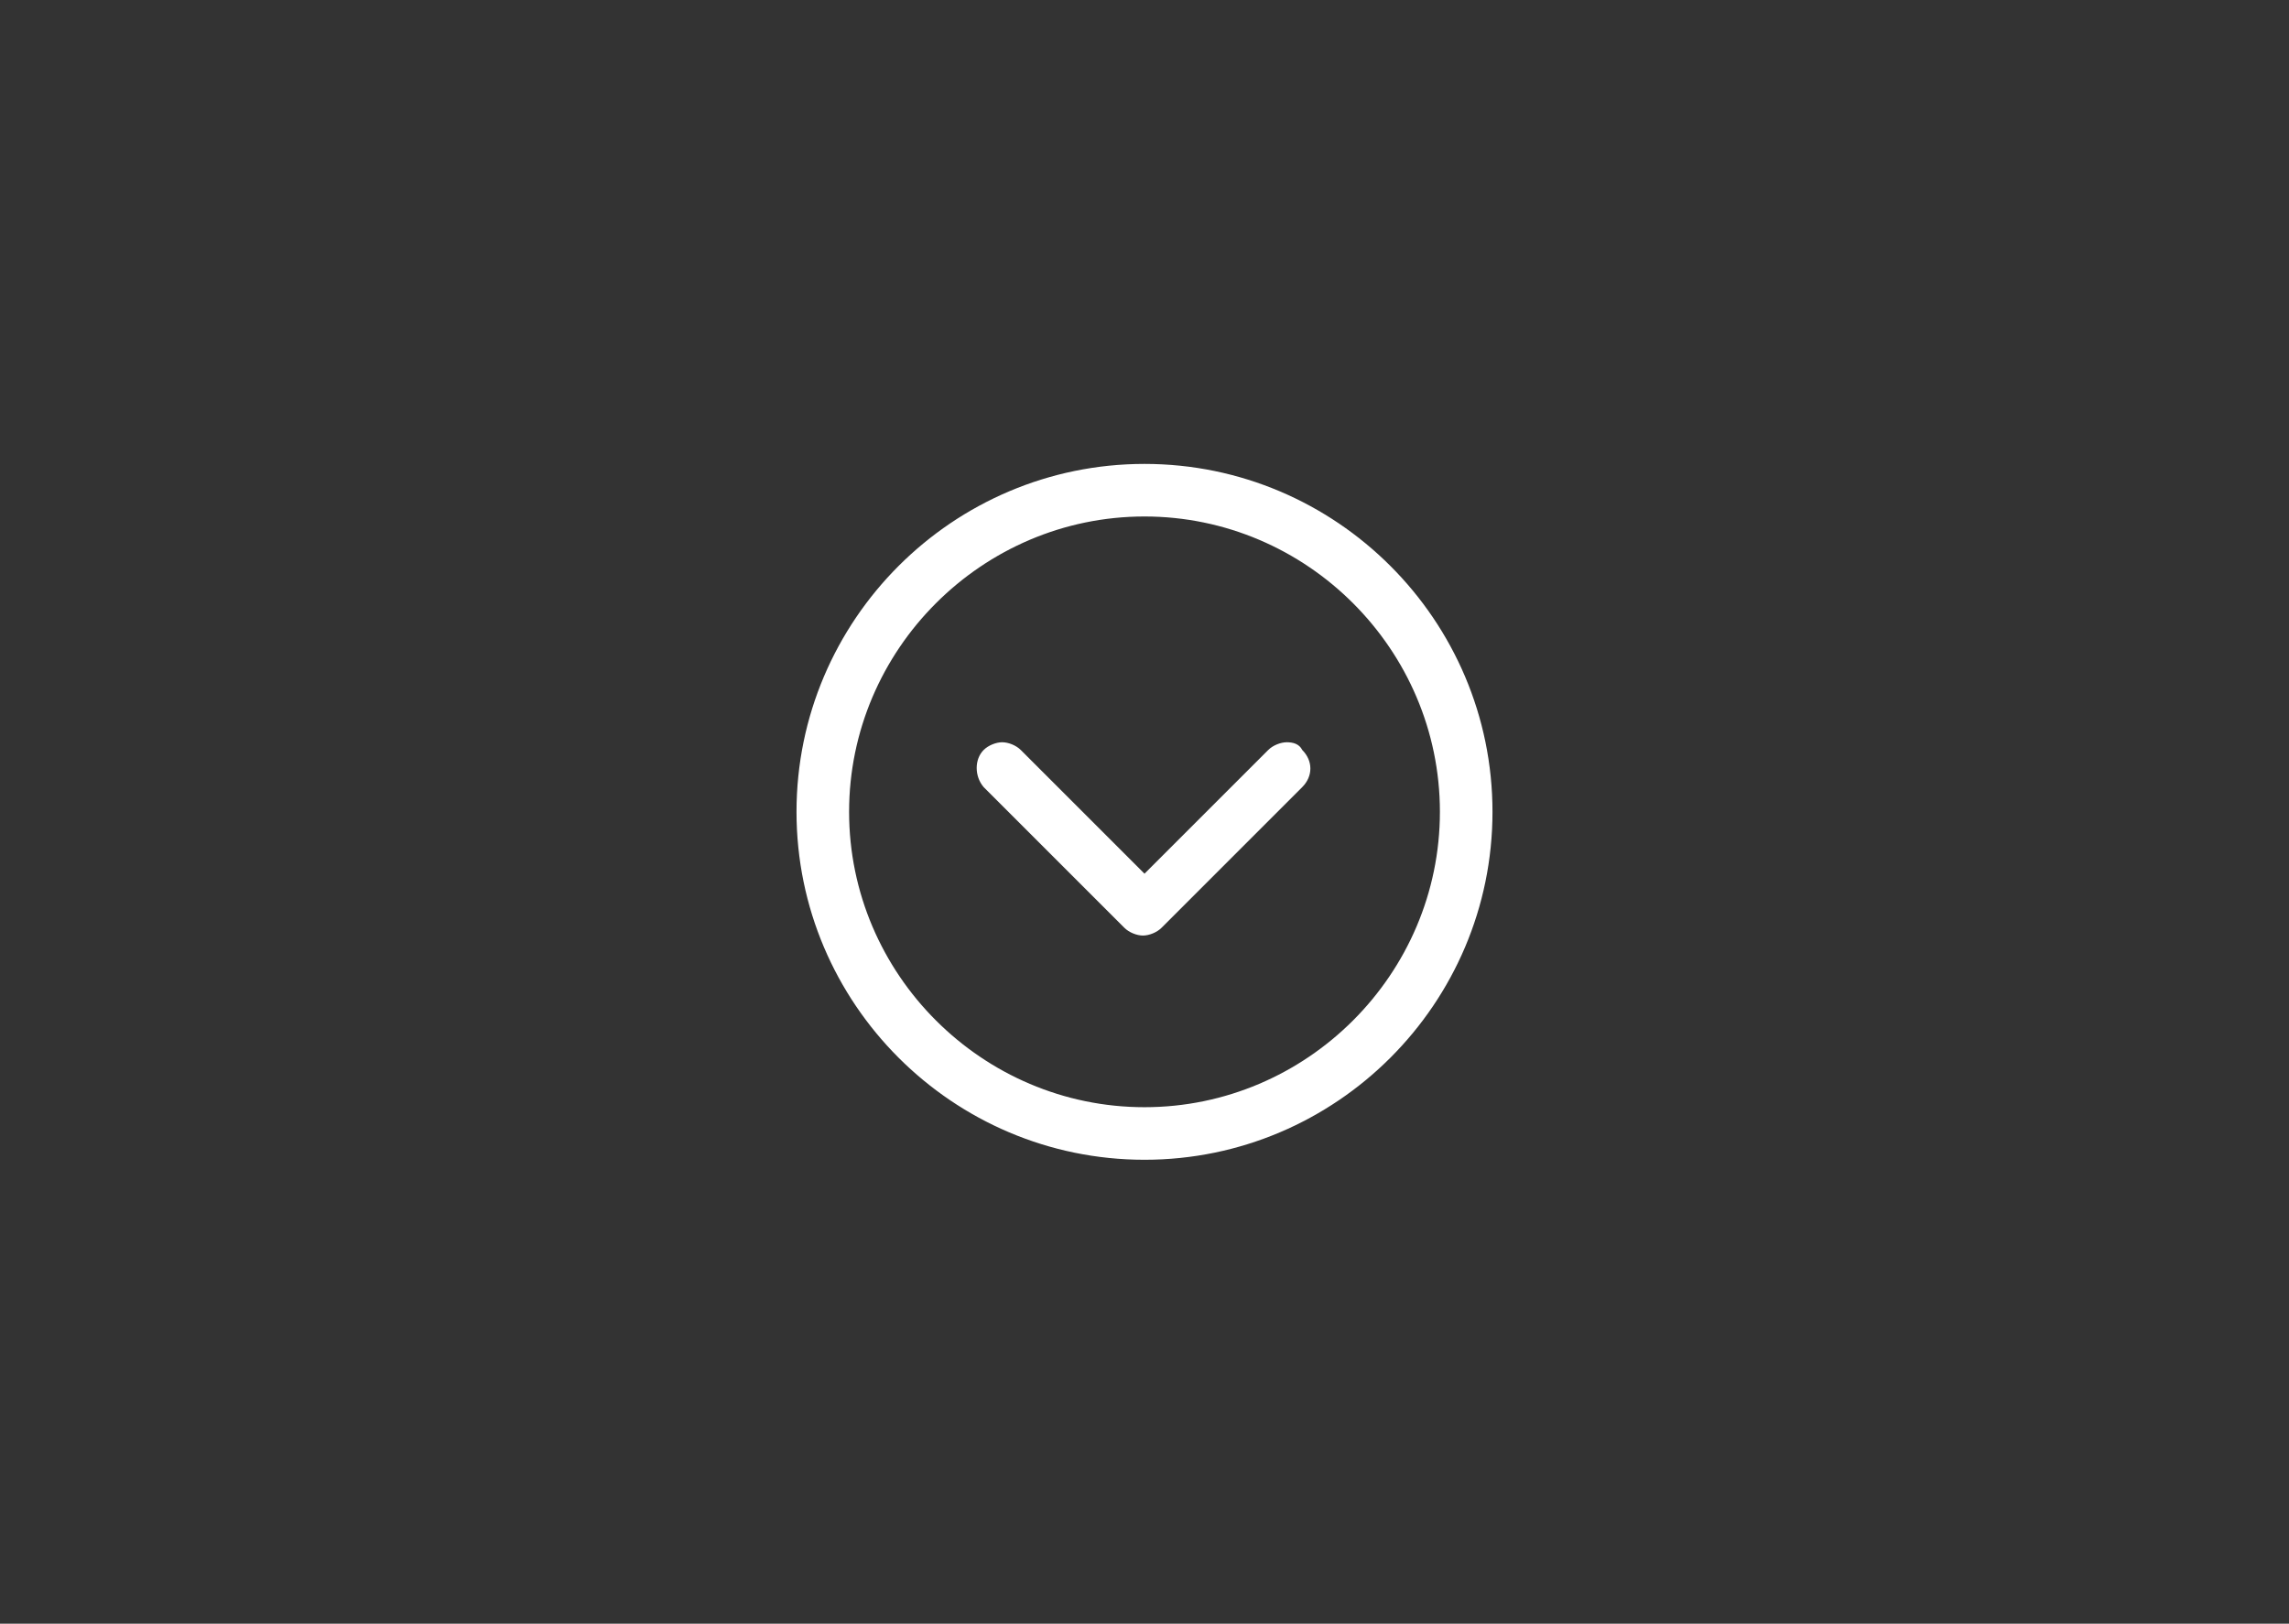
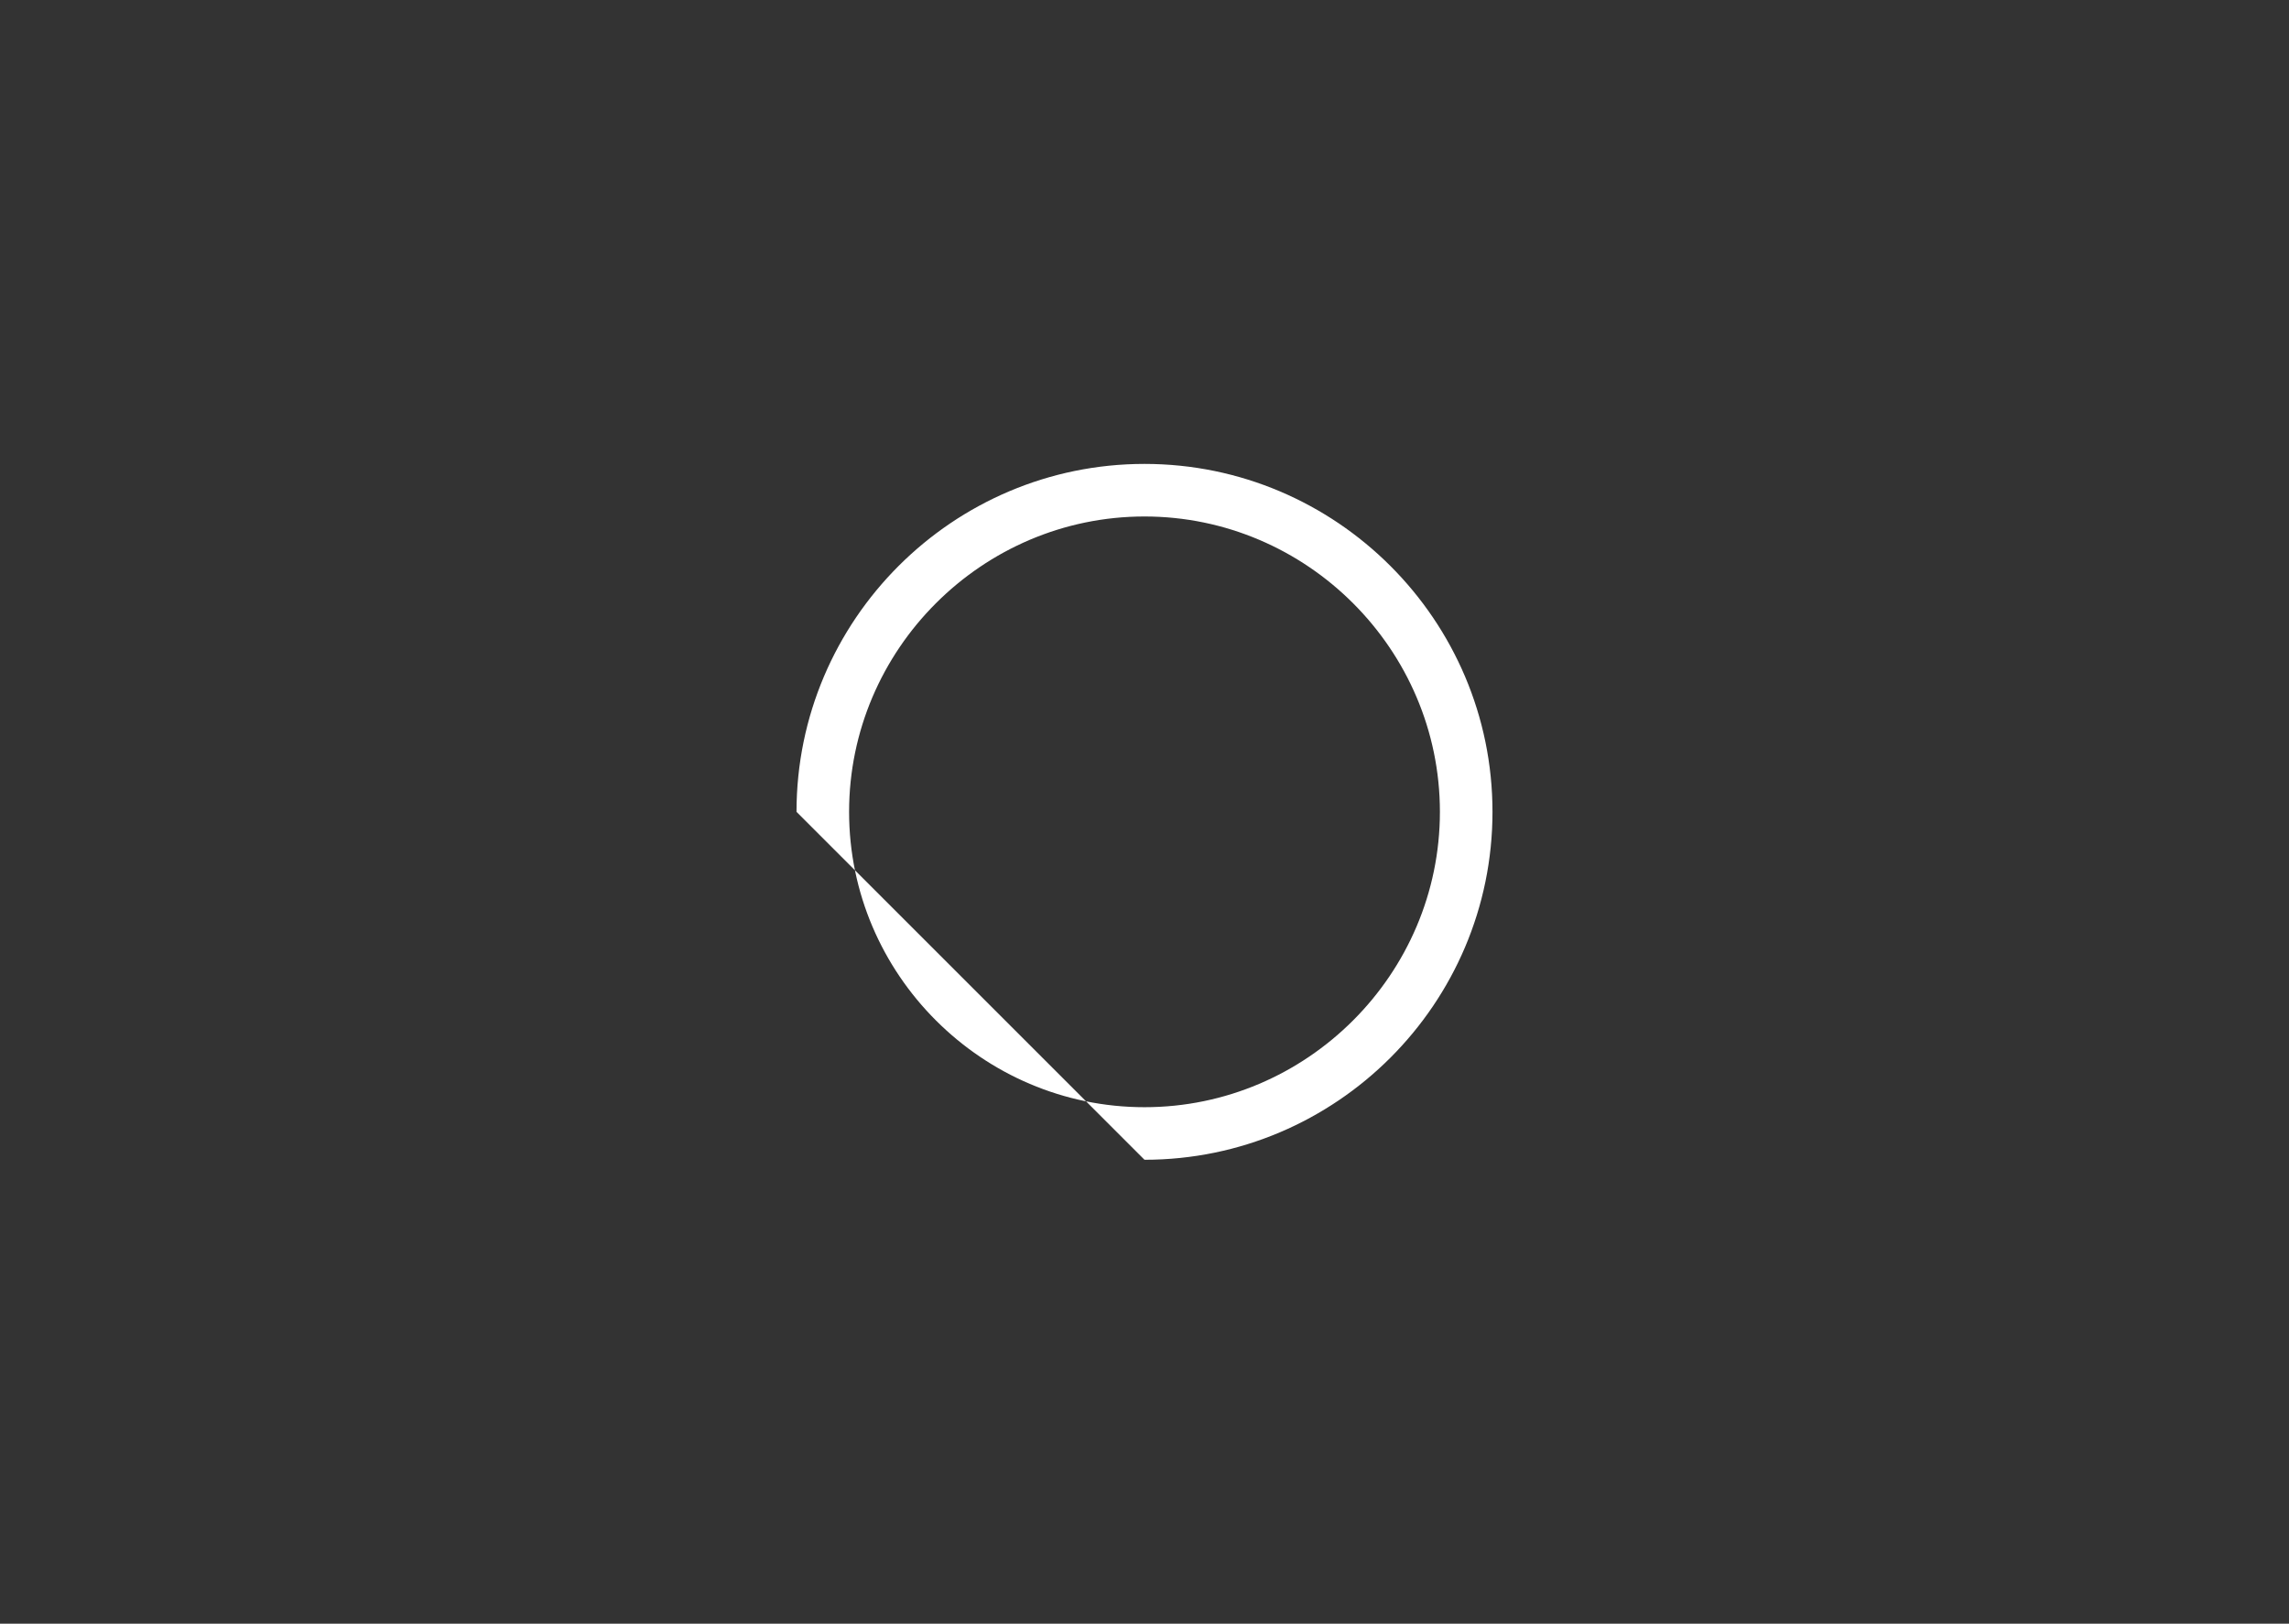
<svg xmlns="http://www.w3.org/2000/svg" version="1.1" id="Layer_1" x="0px" y="0px" viewBox="0 0 148 105" style="enable-background:new 0 0 148 105;" xml:space="preserve">
  <rect x="0" y="0" width="148" height="105" fill="#333333" stroke="none" />
  <style type="text/css">
	.st0{fill:#FFFFFF;}
</style>
  <g>
-     <path class="st0" d="M74,71.6c-10.5,0-19.1-8.6-19.1-19.1S63.5,33.4,74,33.4S93.1,42,93.1,52.5C93.1,63,84.5,71.6,74,71.6 M74,75   c12.4,0,22.5-10.1,22.5-22.5S86.4,30,74,30S51.5,40.1,51.5,52.5S61.6,75,74,75L74,75z" />
-     <path class="st0" d="M63.6,50.9l9.1,9.1c0.3,0.3,0.8,0.5,1.2,0.5s0.9-0.2,1.2-0.5l9.1-9.1c0.7-0.7,0.7-1.7,0-2.4   C84,48.1,83.6,48,83.2,48c-0.4,0-0.9,0.2-1.2,0.5l-8,8l-8-8c-0.3-0.3-0.8-0.5-1.2-0.5c-0.4,0-0.9,0.2-1.2,0.5   C63,49.1,63,50.2,63.6,50.9z" />
+     <path class="st0" d="M74,71.6c-10.5,0-19.1-8.6-19.1-19.1S63.5,33.4,74,33.4S93.1,42,93.1,52.5C93.1,63,84.5,71.6,74,71.6 M74,75   c12.4,0,22.5-10.1,22.5-22.5S86.4,30,74,30S51.5,40.1,51.5,52.5L74,75z" />
  </g>
</svg>